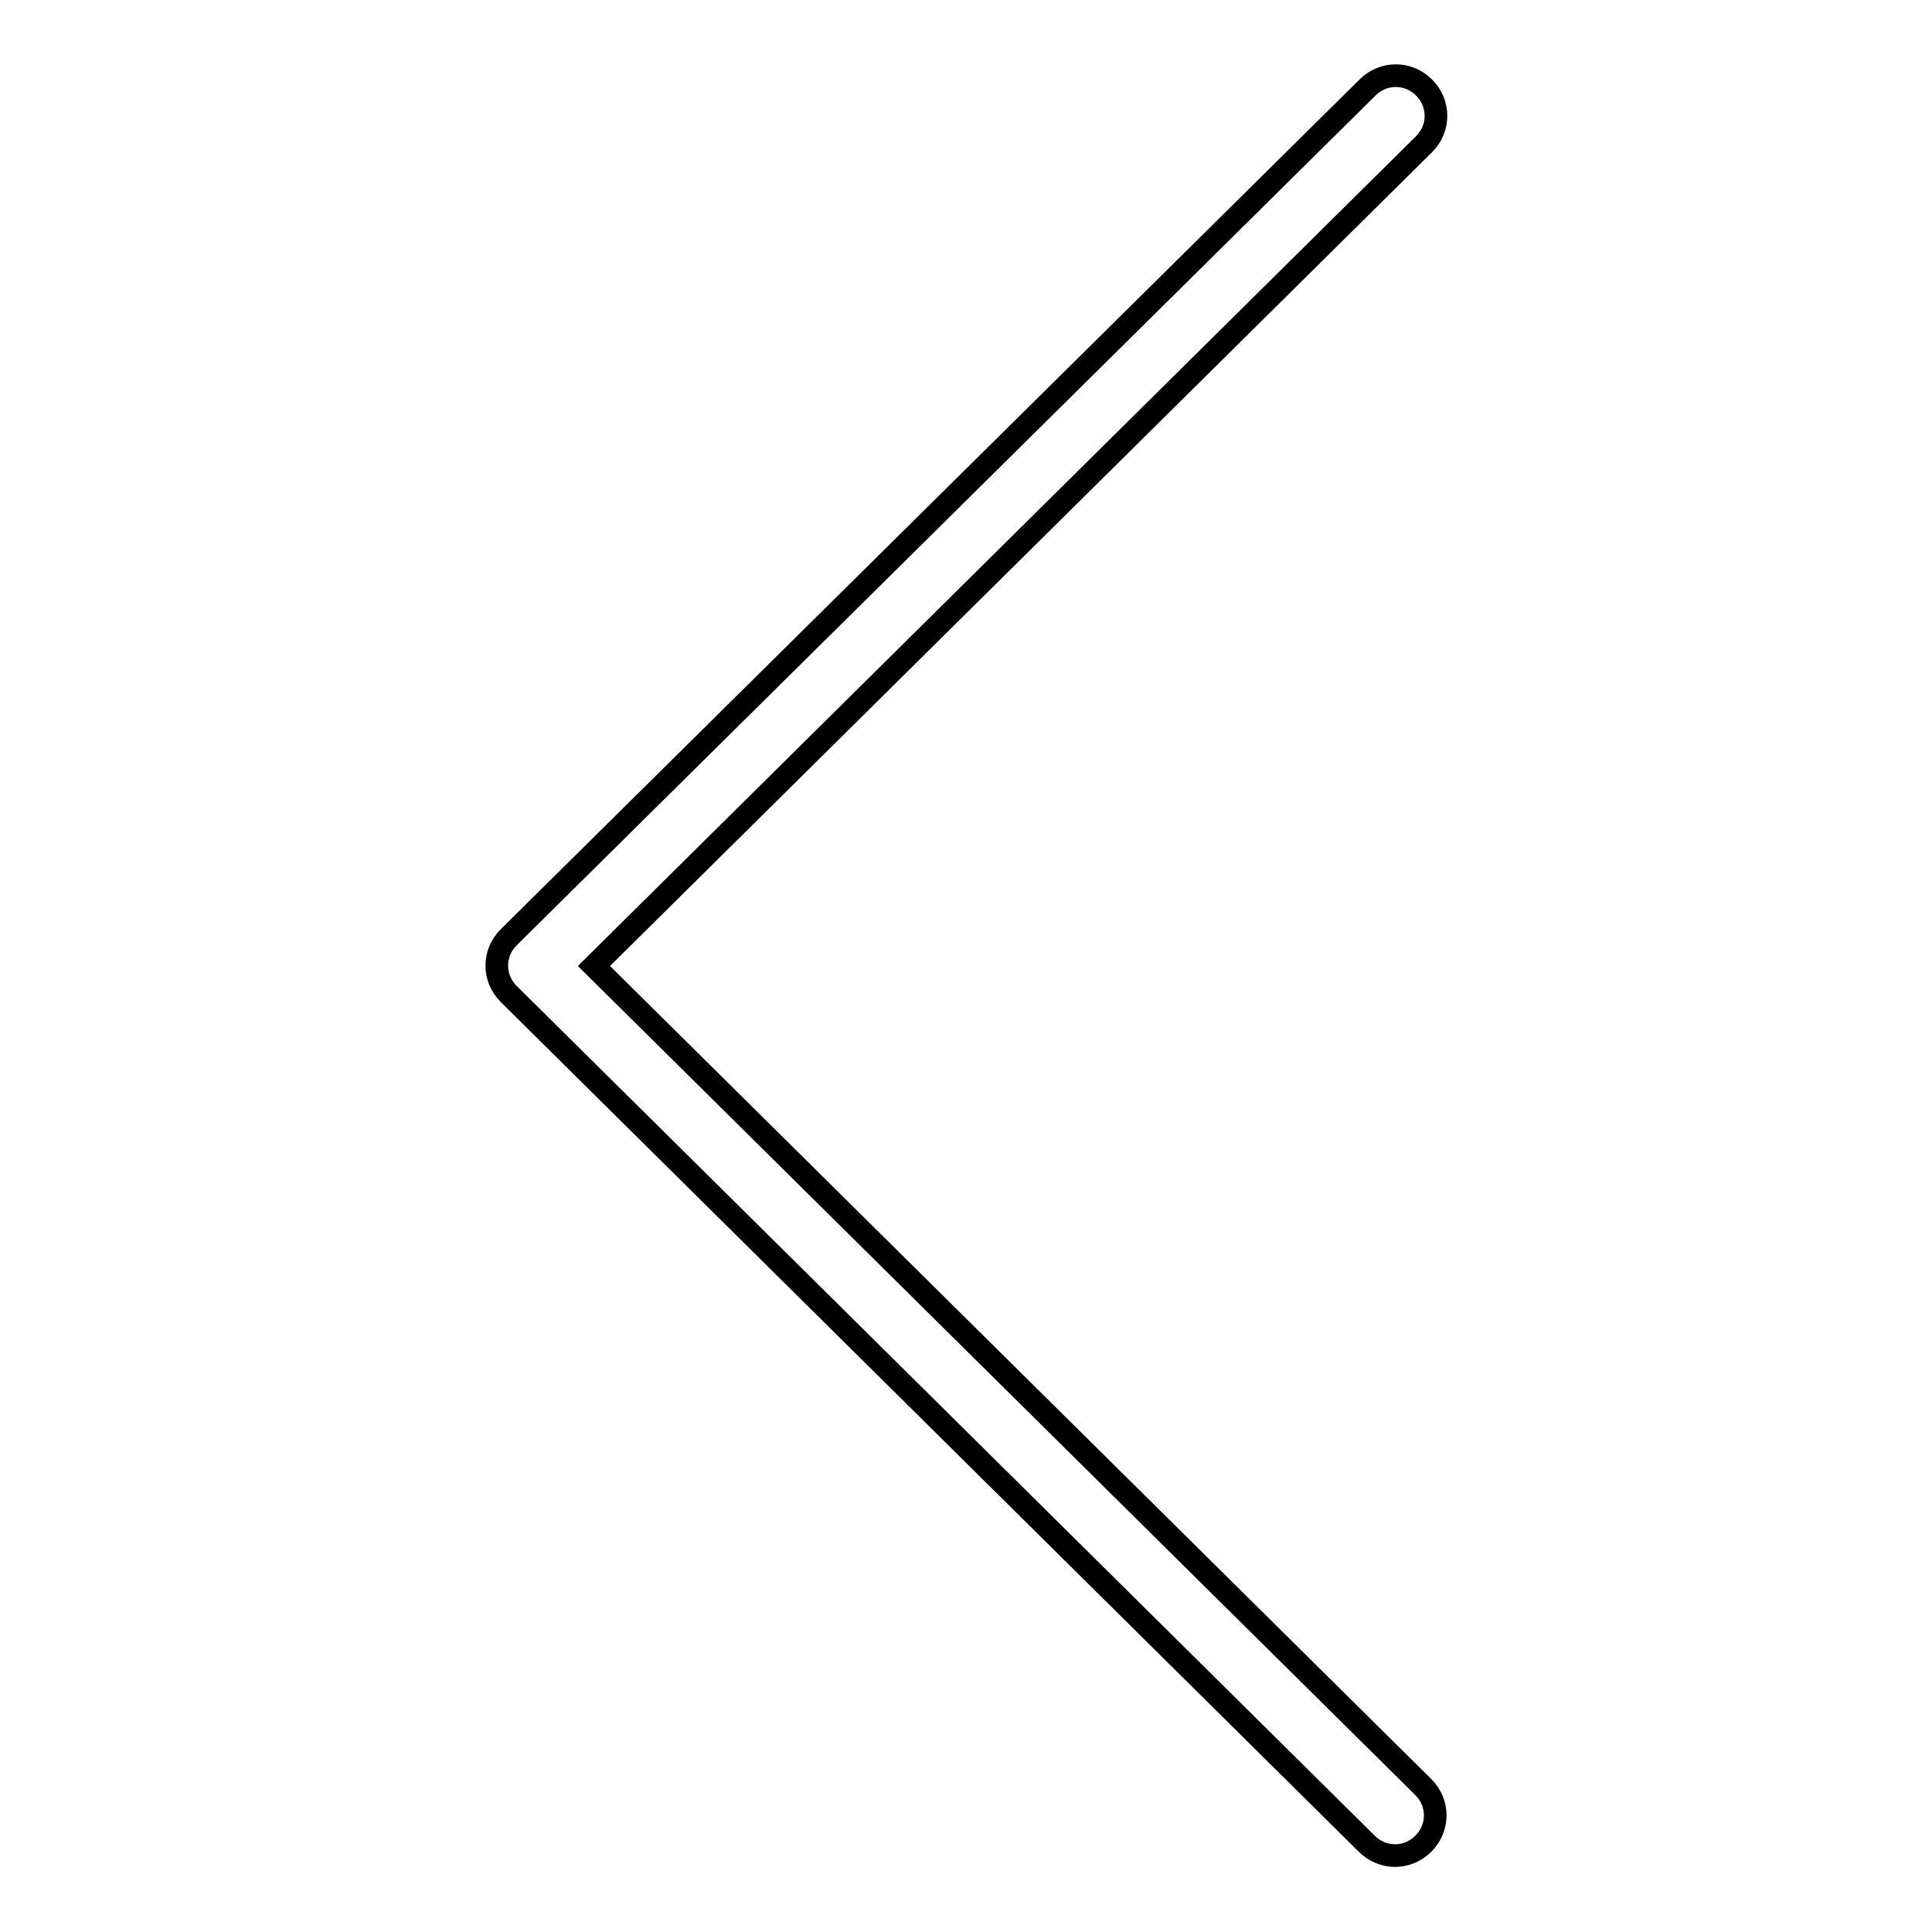
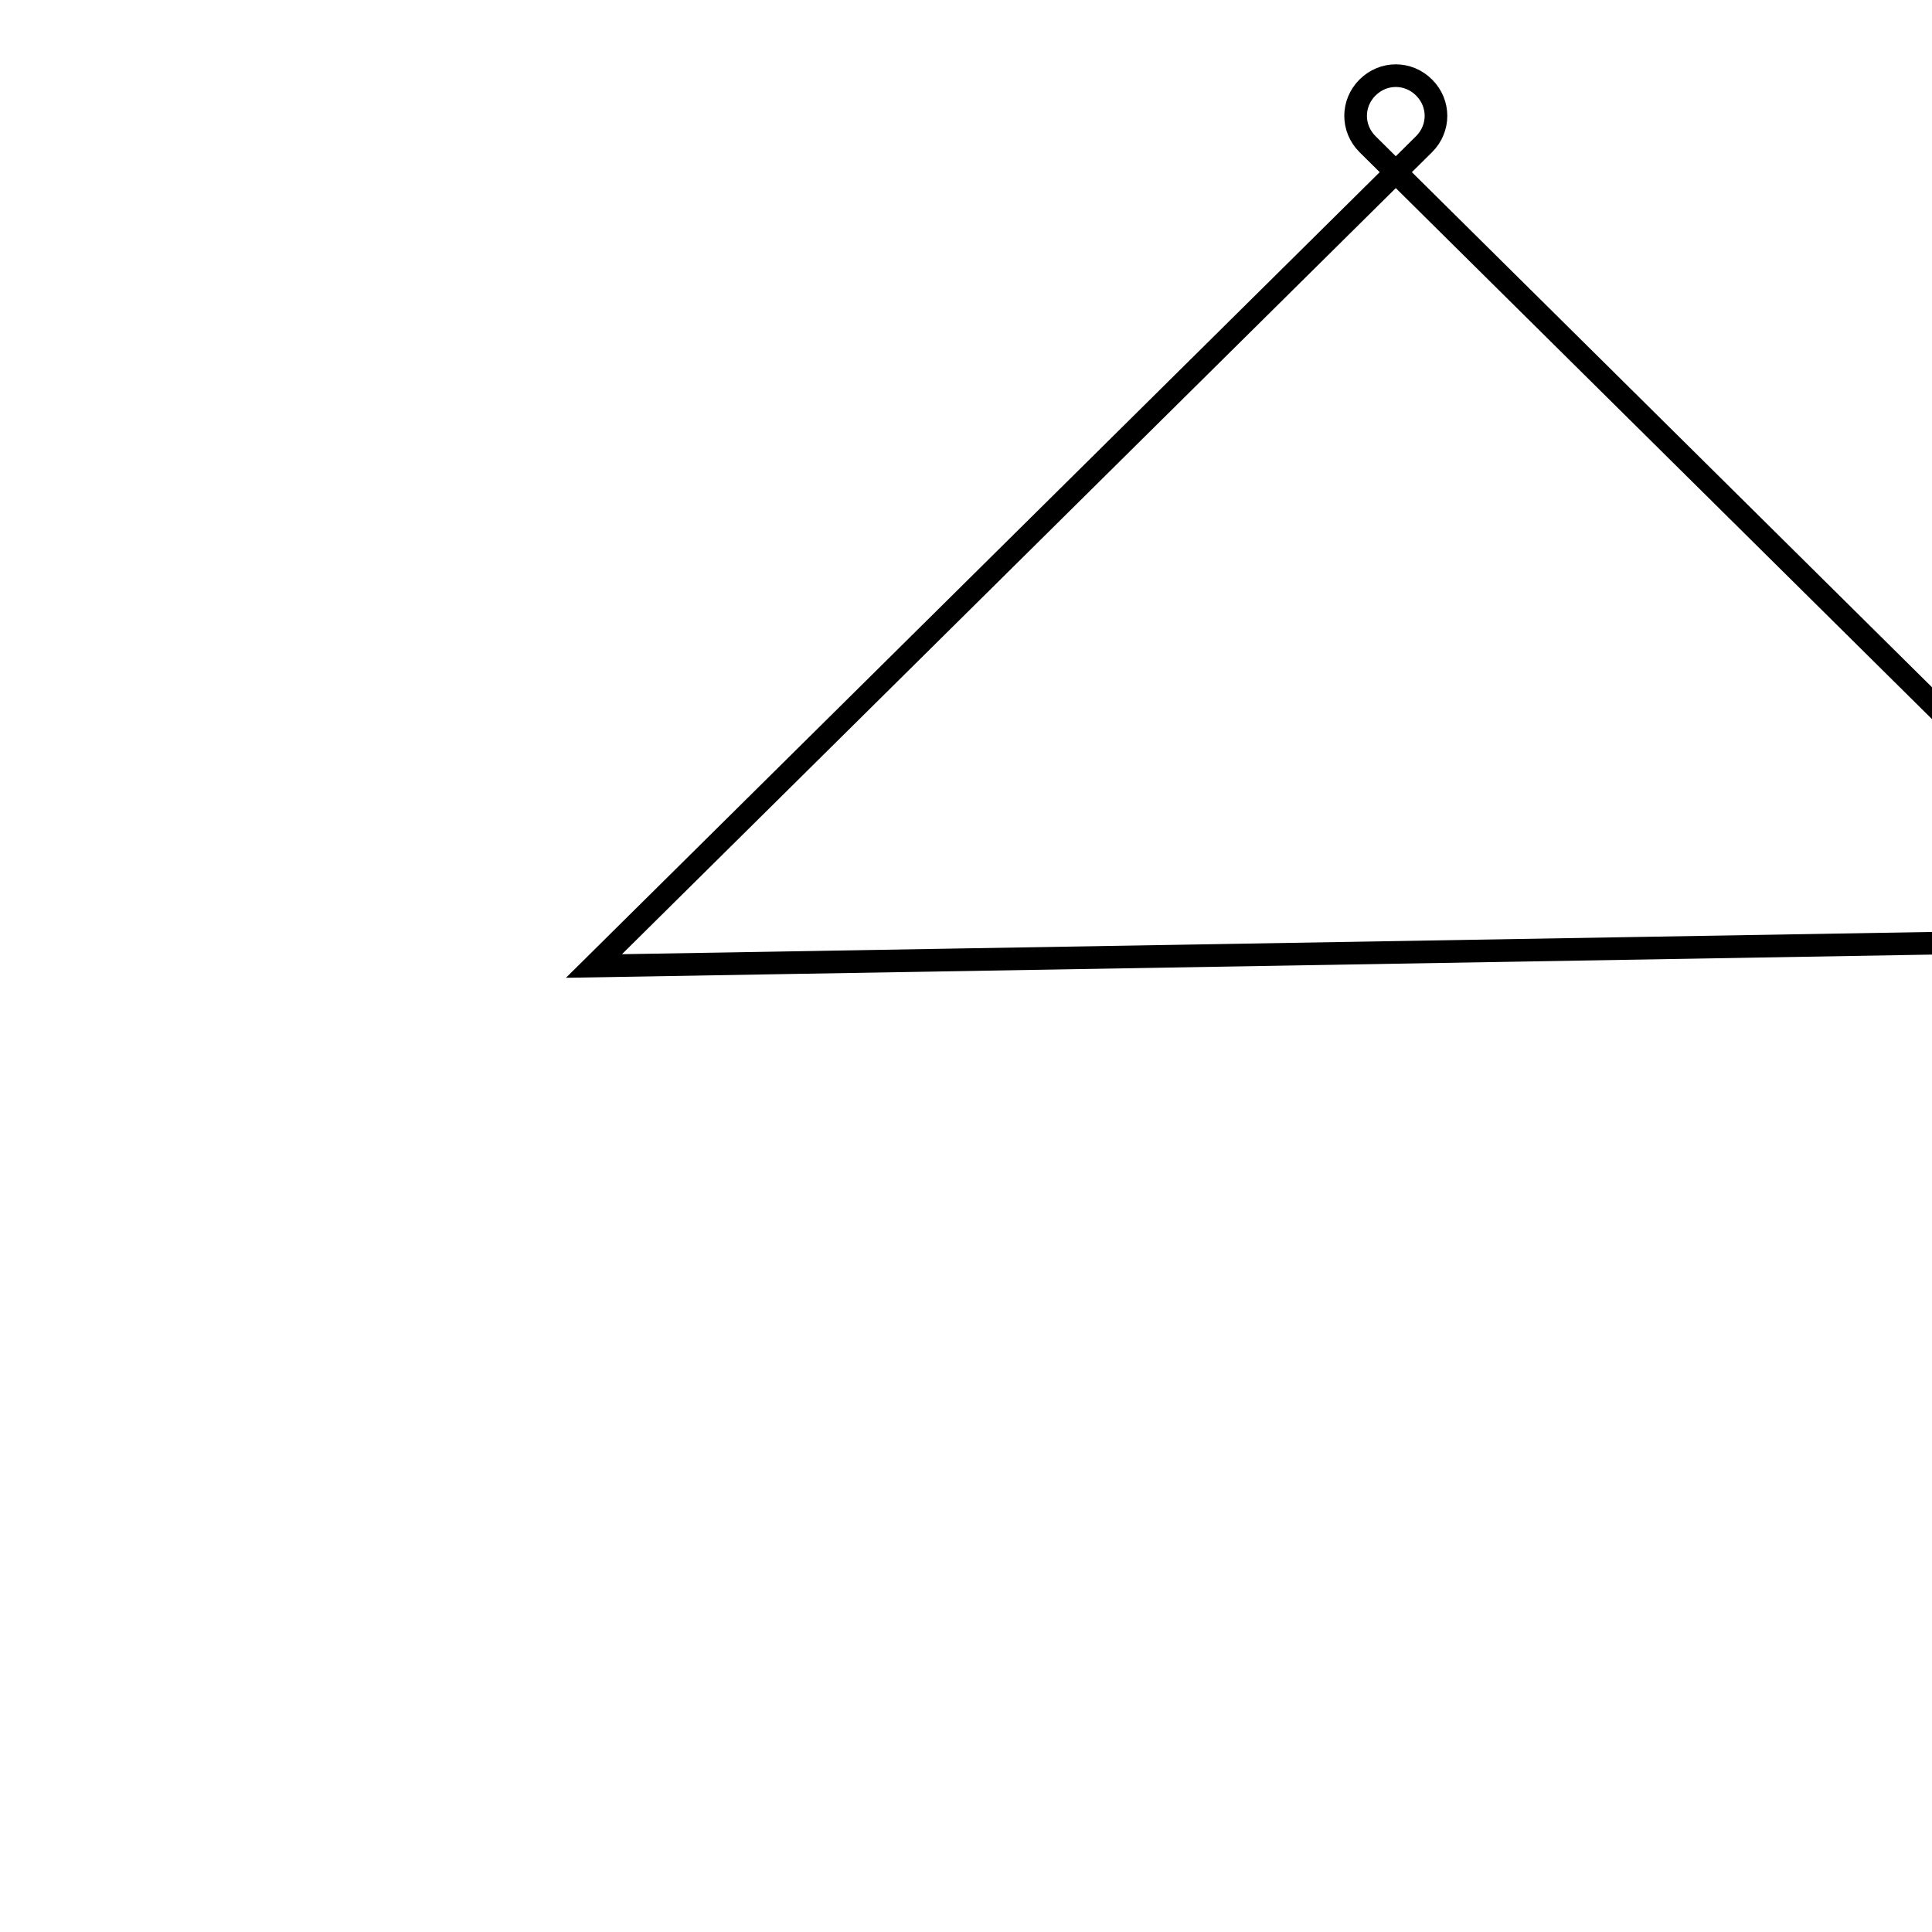
<svg xmlns="http://www.w3.org/2000/svg" version="1.1" x="0px" y="0px" viewBox="0 0 256 256" enable-background="new 0 0 256 256" xml:space="preserve">
  <g>
-     <path stroke-width="3" fill-opacity="0" stroke="#000000" d="M78.7,128l110-108.9c2.1-2.1,2.1-5.4,0-7.5c-2.1-2.1-5.4-2.1-7.5,0L67.4,124.2c-2.1,2.1-2.1,5.4,0,7.5 l113.7,112.6c2.1,2.1,5.4,2.1,7.5,0c2.1-2.1,2.1-5.4,0-7.5L78.7,128z" />
+     <path stroke-width="3" fill-opacity="0" stroke="#000000" d="M78.7,128l110-108.9c2.1-2.1,2.1-5.4,0-7.5c-2.1-2.1-5.4-2.1-7.5,0c-2.1,2.1-2.1,5.4,0,7.5 l113.7,112.6c2.1,2.1,5.4,2.1,7.5,0c2.1-2.1,2.1-5.4,0-7.5L78.7,128z" />
  </g>
</svg>